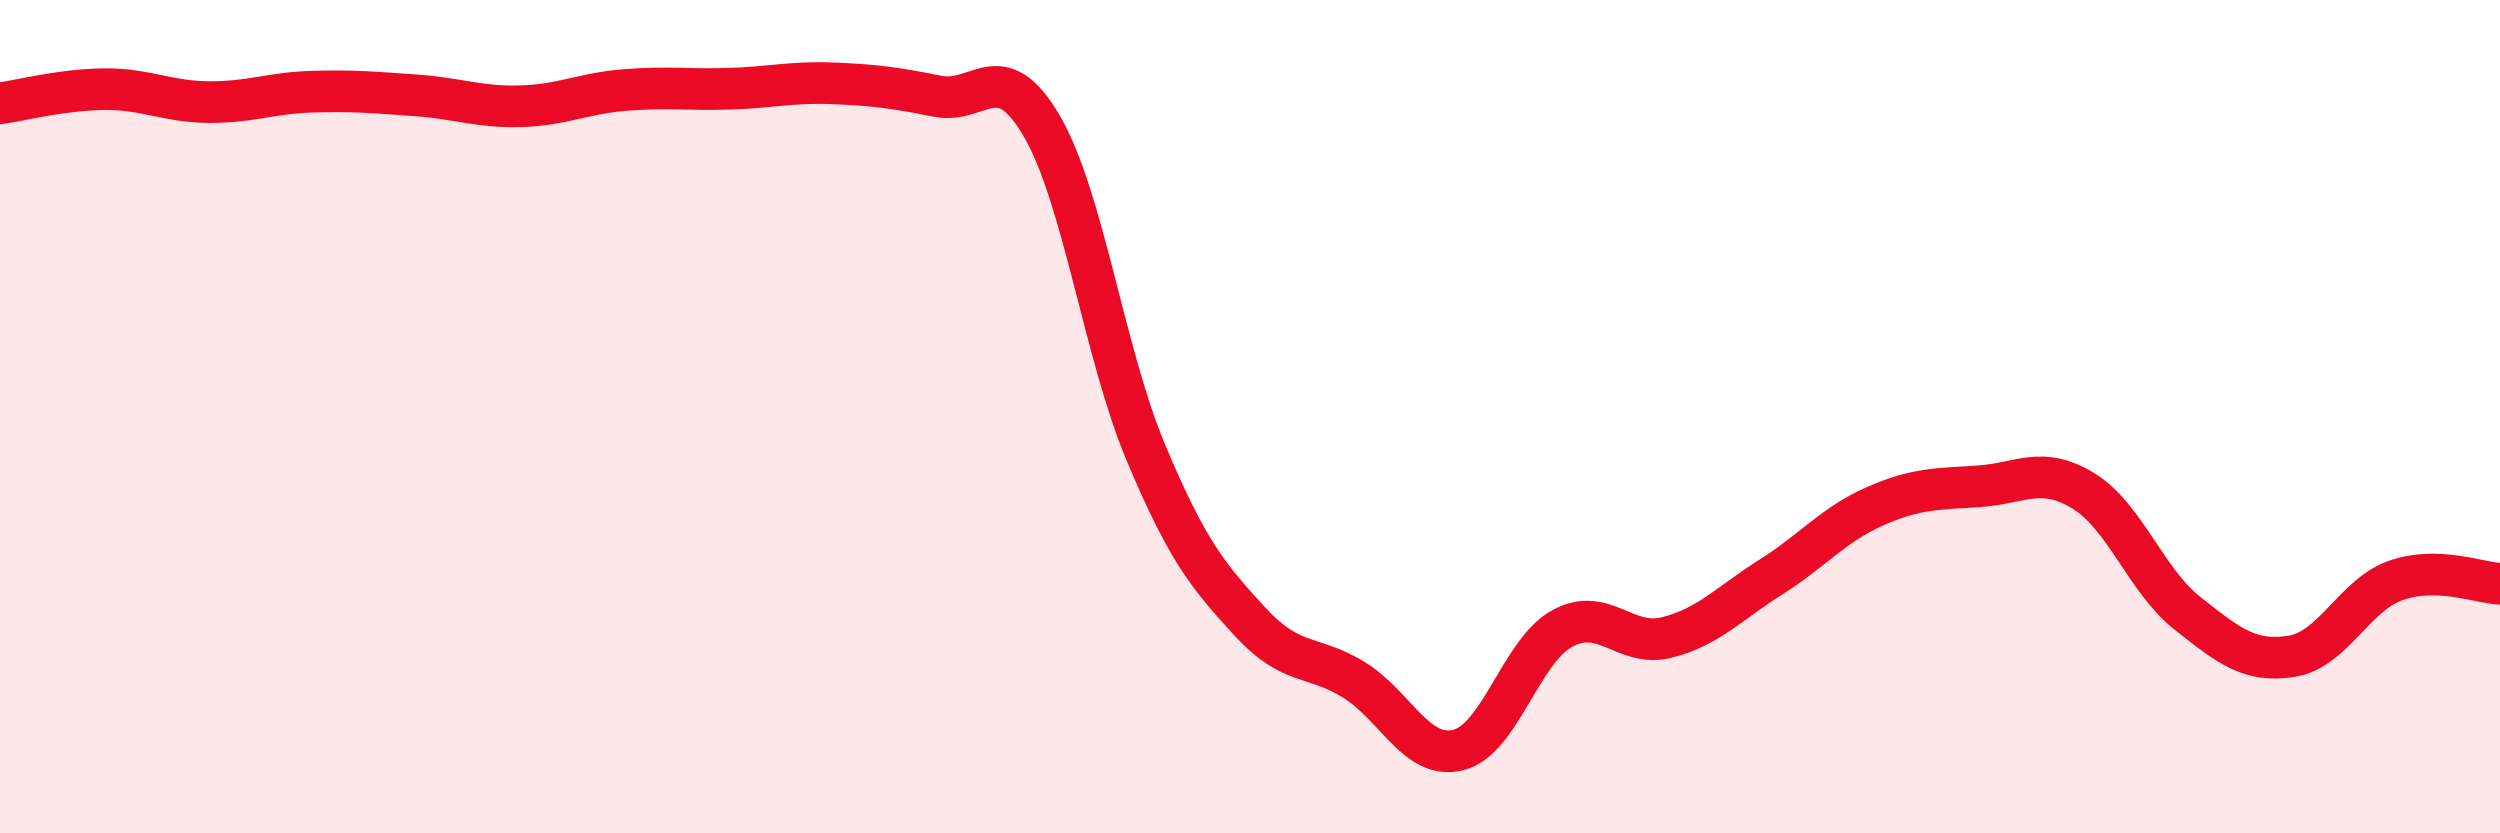
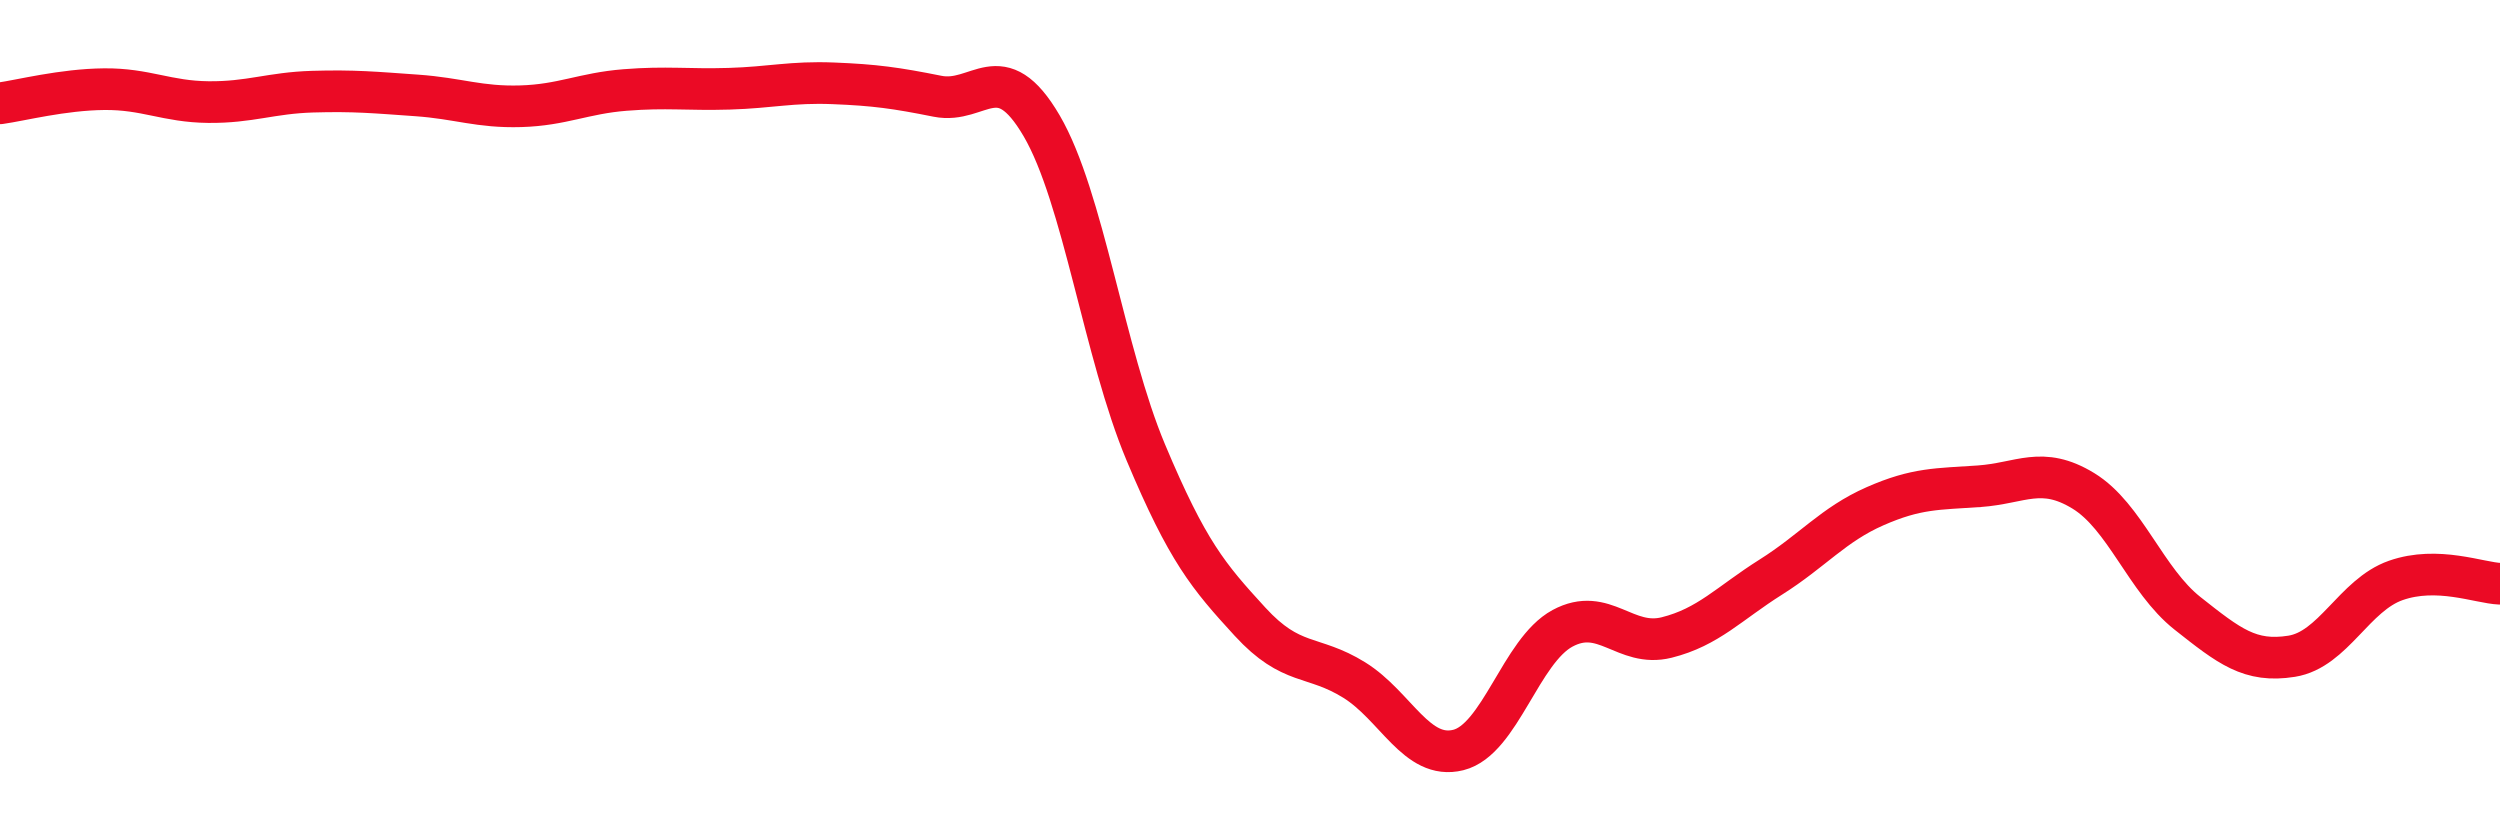
<svg xmlns="http://www.w3.org/2000/svg" width="60" height="20" viewBox="0 0 60 20">
-   <path d="M 0,2.48 C 0.5,2.41 1.5,2.15 2.5,2.14 C 3.5,2.13 4,2.44 5,2.45 C 6,2.46 6.5,2.23 7.5,2.2 C 8.5,2.17 9,2.22 10,2.29 C 11,2.36 11.5,2.58 12.5,2.55 C 13.5,2.52 14,2.24 15,2.16 C 16,2.08 16.5,2.16 17.5,2.13 C 18.5,2.1 19,1.96 20,2 C 21,2.04 21.5,2.11 22.5,2.31 C 23.5,2.51 24,1.31 25,3.02 C 26,4.73 26.5,8.48 27.5,10.86 C 28.5,13.24 29,13.83 30,14.92 C 31,16.01 31.5,15.7 32.5,16.32 C 33.5,16.94 34,18.25 35,18 C 36,17.75 36.5,15.62 37.5,15.08 C 38.5,14.54 39,15.55 40,15.3 C 41,15.05 41.5,14.48 42.5,13.85 C 43.5,13.22 44,12.59 45,12.15 C 46,11.71 46.5,11.74 47.5,11.67 C 48.5,11.6 49,11.17 50,11.78 C 51,12.39 51.5,13.93 52.5,14.72 C 53.5,15.51 54,15.91 55,15.75 C 56,15.59 56.5,14.28 57.5,13.93 C 58.5,13.58 59.5,13.99 60,14.01L60 20L0 20Z" fill="#EB0A25" opacity="0.1" stroke-linecap="round" stroke-linejoin="round" />
  <path d="M 0,2.48 C 0.5,2.41 1.5,2.15 2.5,2.14 C 3.5,2.13 4,2.44 5,2.45 C 6,2.46 6.5,2.23 7.5,2.2 C 8.5,2.17 9,2.22 10,2.29 C 11,2.36 11.5,2.58 12.5,2.55 C 13.5,2.52 14,2.24 15,2.16 C 16,2.08 16.5,2.16 17.5,2.13 C 18.5,2.1 19,1.96 20,2 C 21,2.04 21.5,2.11 22.5,2.31 C 23.5,2.51 24,1.31 25,3.02 C 26,4.73 26.5,8.48 27.5,10.86 C 28.5,13.24 29,13.83 30,14.92 C 31,16.01 31.5,15.7 32.5,16.32 C 33.5,16.94 34,18.25 35,18 C 36,17.75 36.5,15.62 37.5,15.08 C 38.5,14.54 39,15.55 40,15.3 C 41,15.05 41.5,14.48 42.5,13.85 C 43.5,13.22 44,12.59 45,12.15 C 46,11.71 46.5,11.74 47.5,11.67 C 48.5,11.6 49,11.17 50,11.78 C 51,12.39 51.5,13.93 52.5,14.72 C 53.5,15.51 54,15.91 55,15.75 C 56,15.59 56.5,14.28 57.5,13.93 C 58.5,13.58 59.5,13.99 60,14.01" stroke="#EB0A25" stroke-width="1" fill="none" stroke-linecap="round" stroke-linejoin="round" />
</svg>